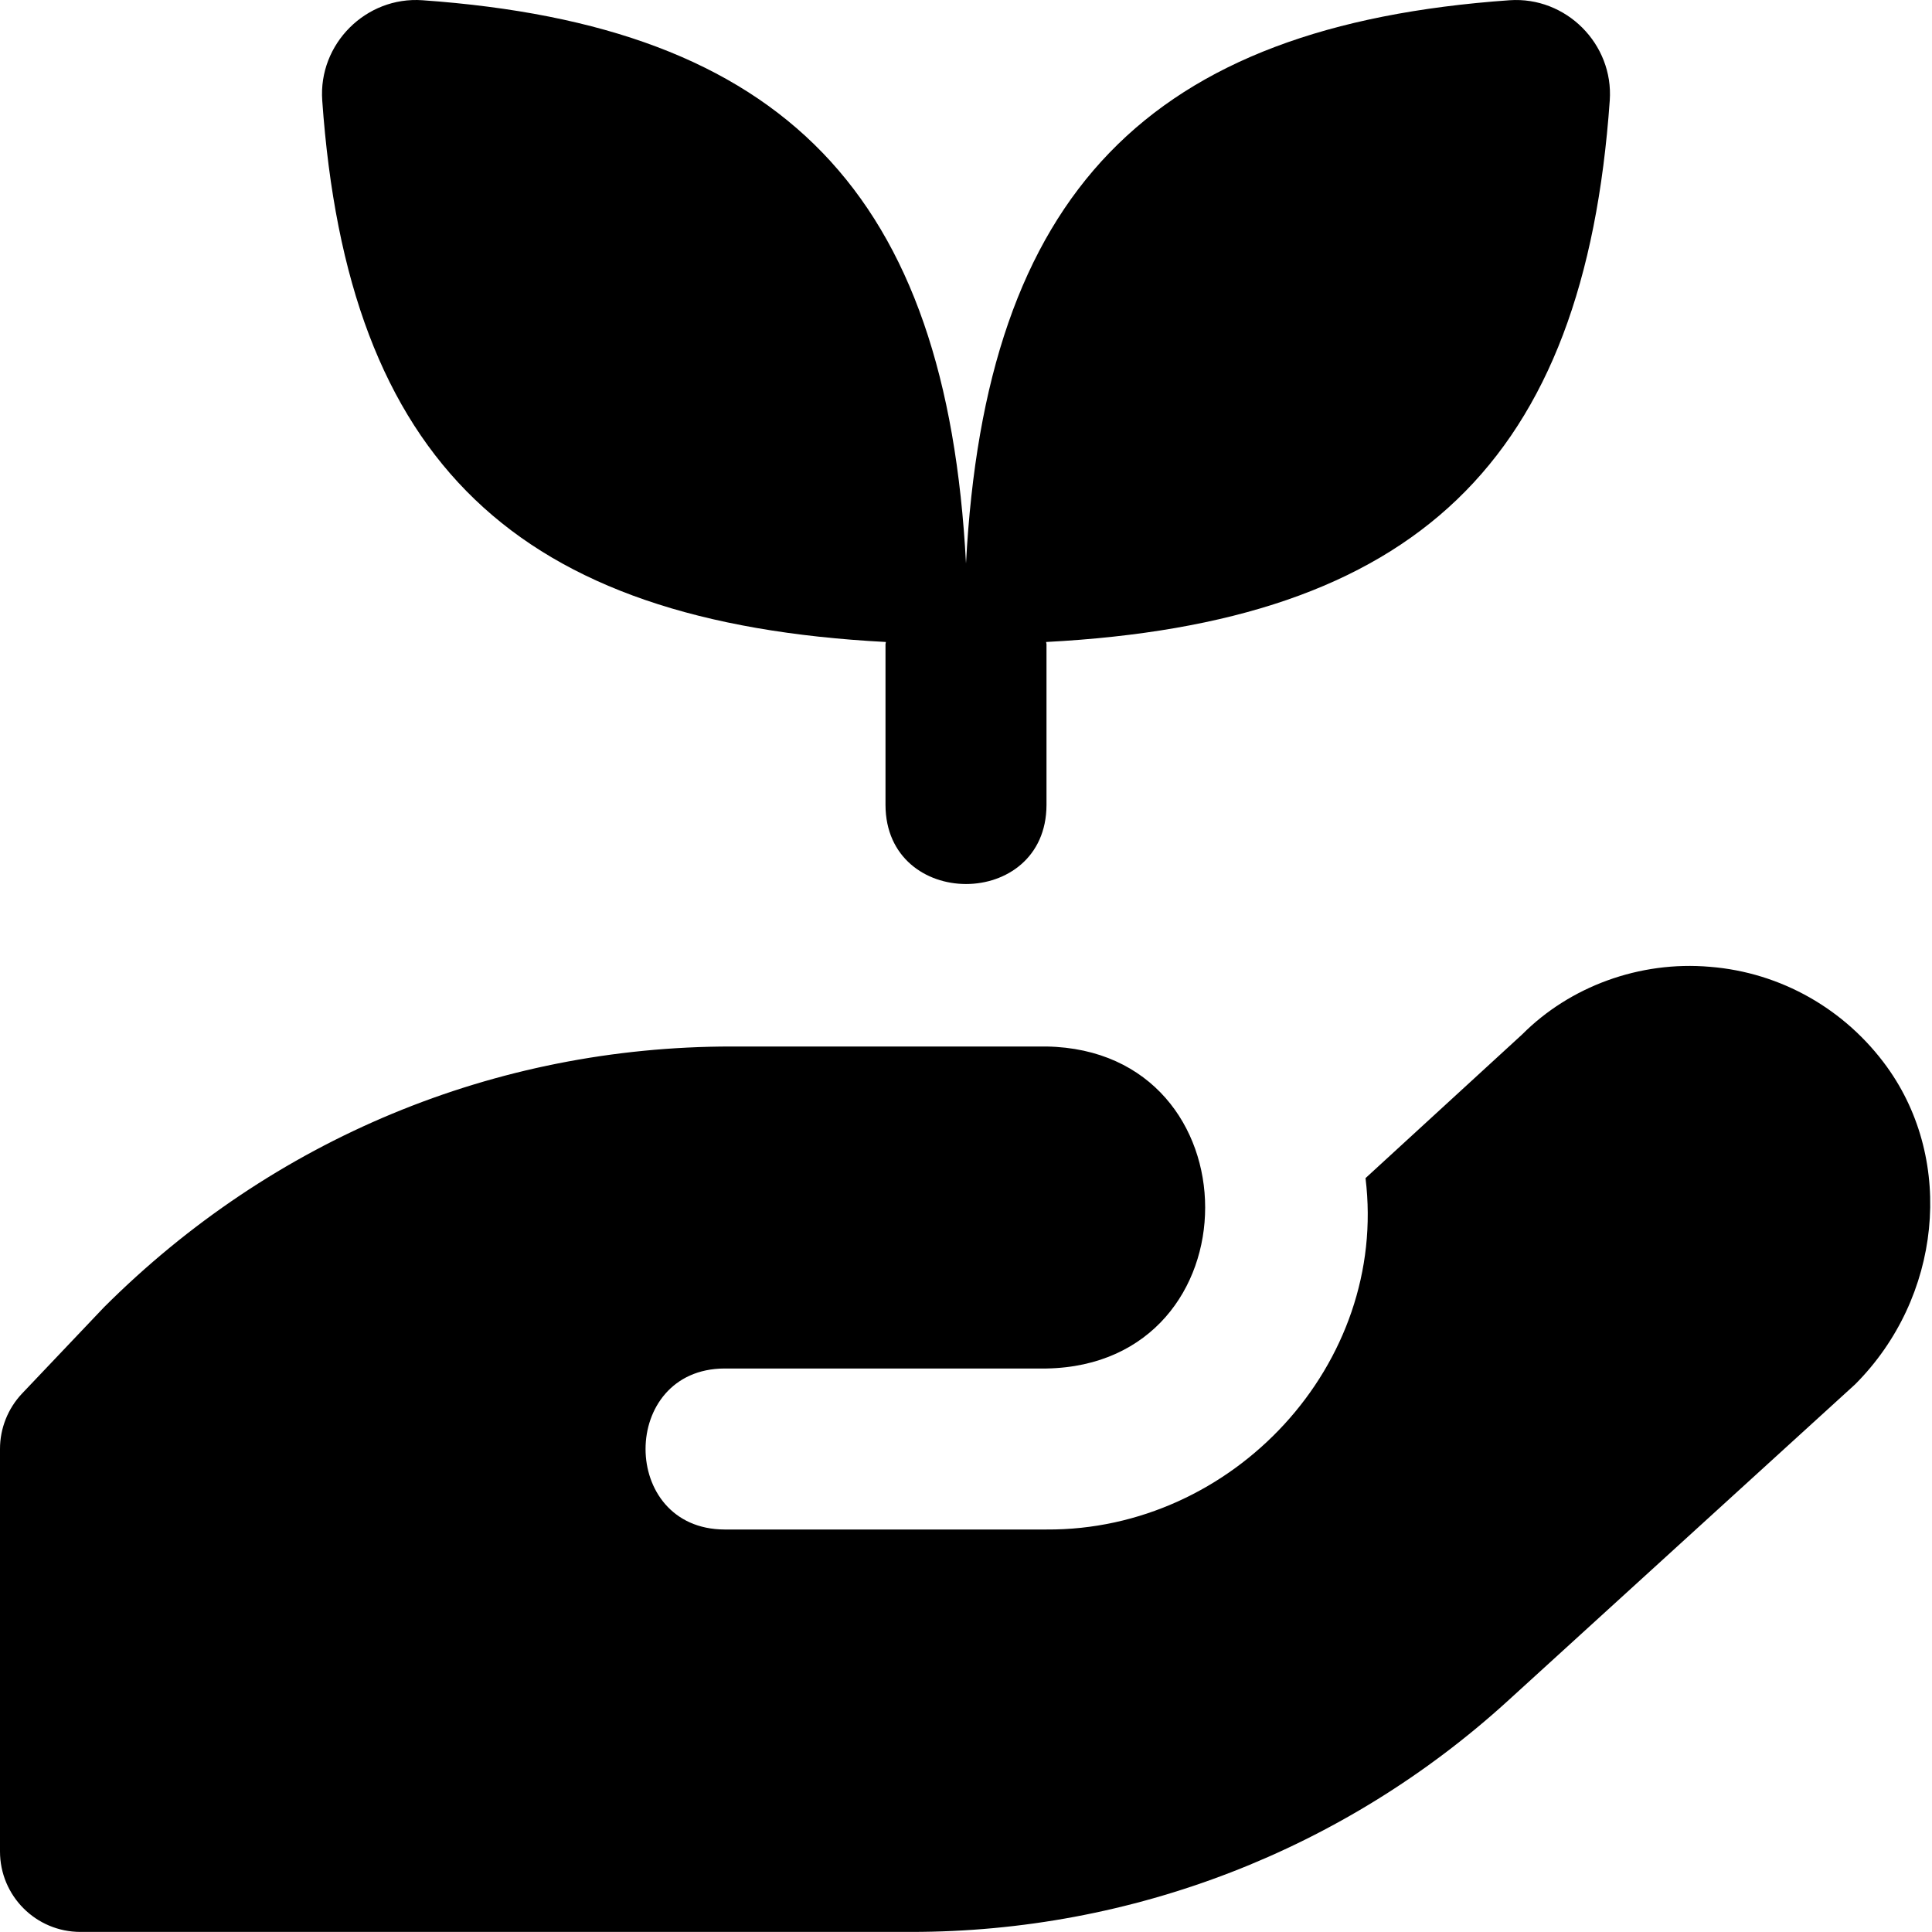
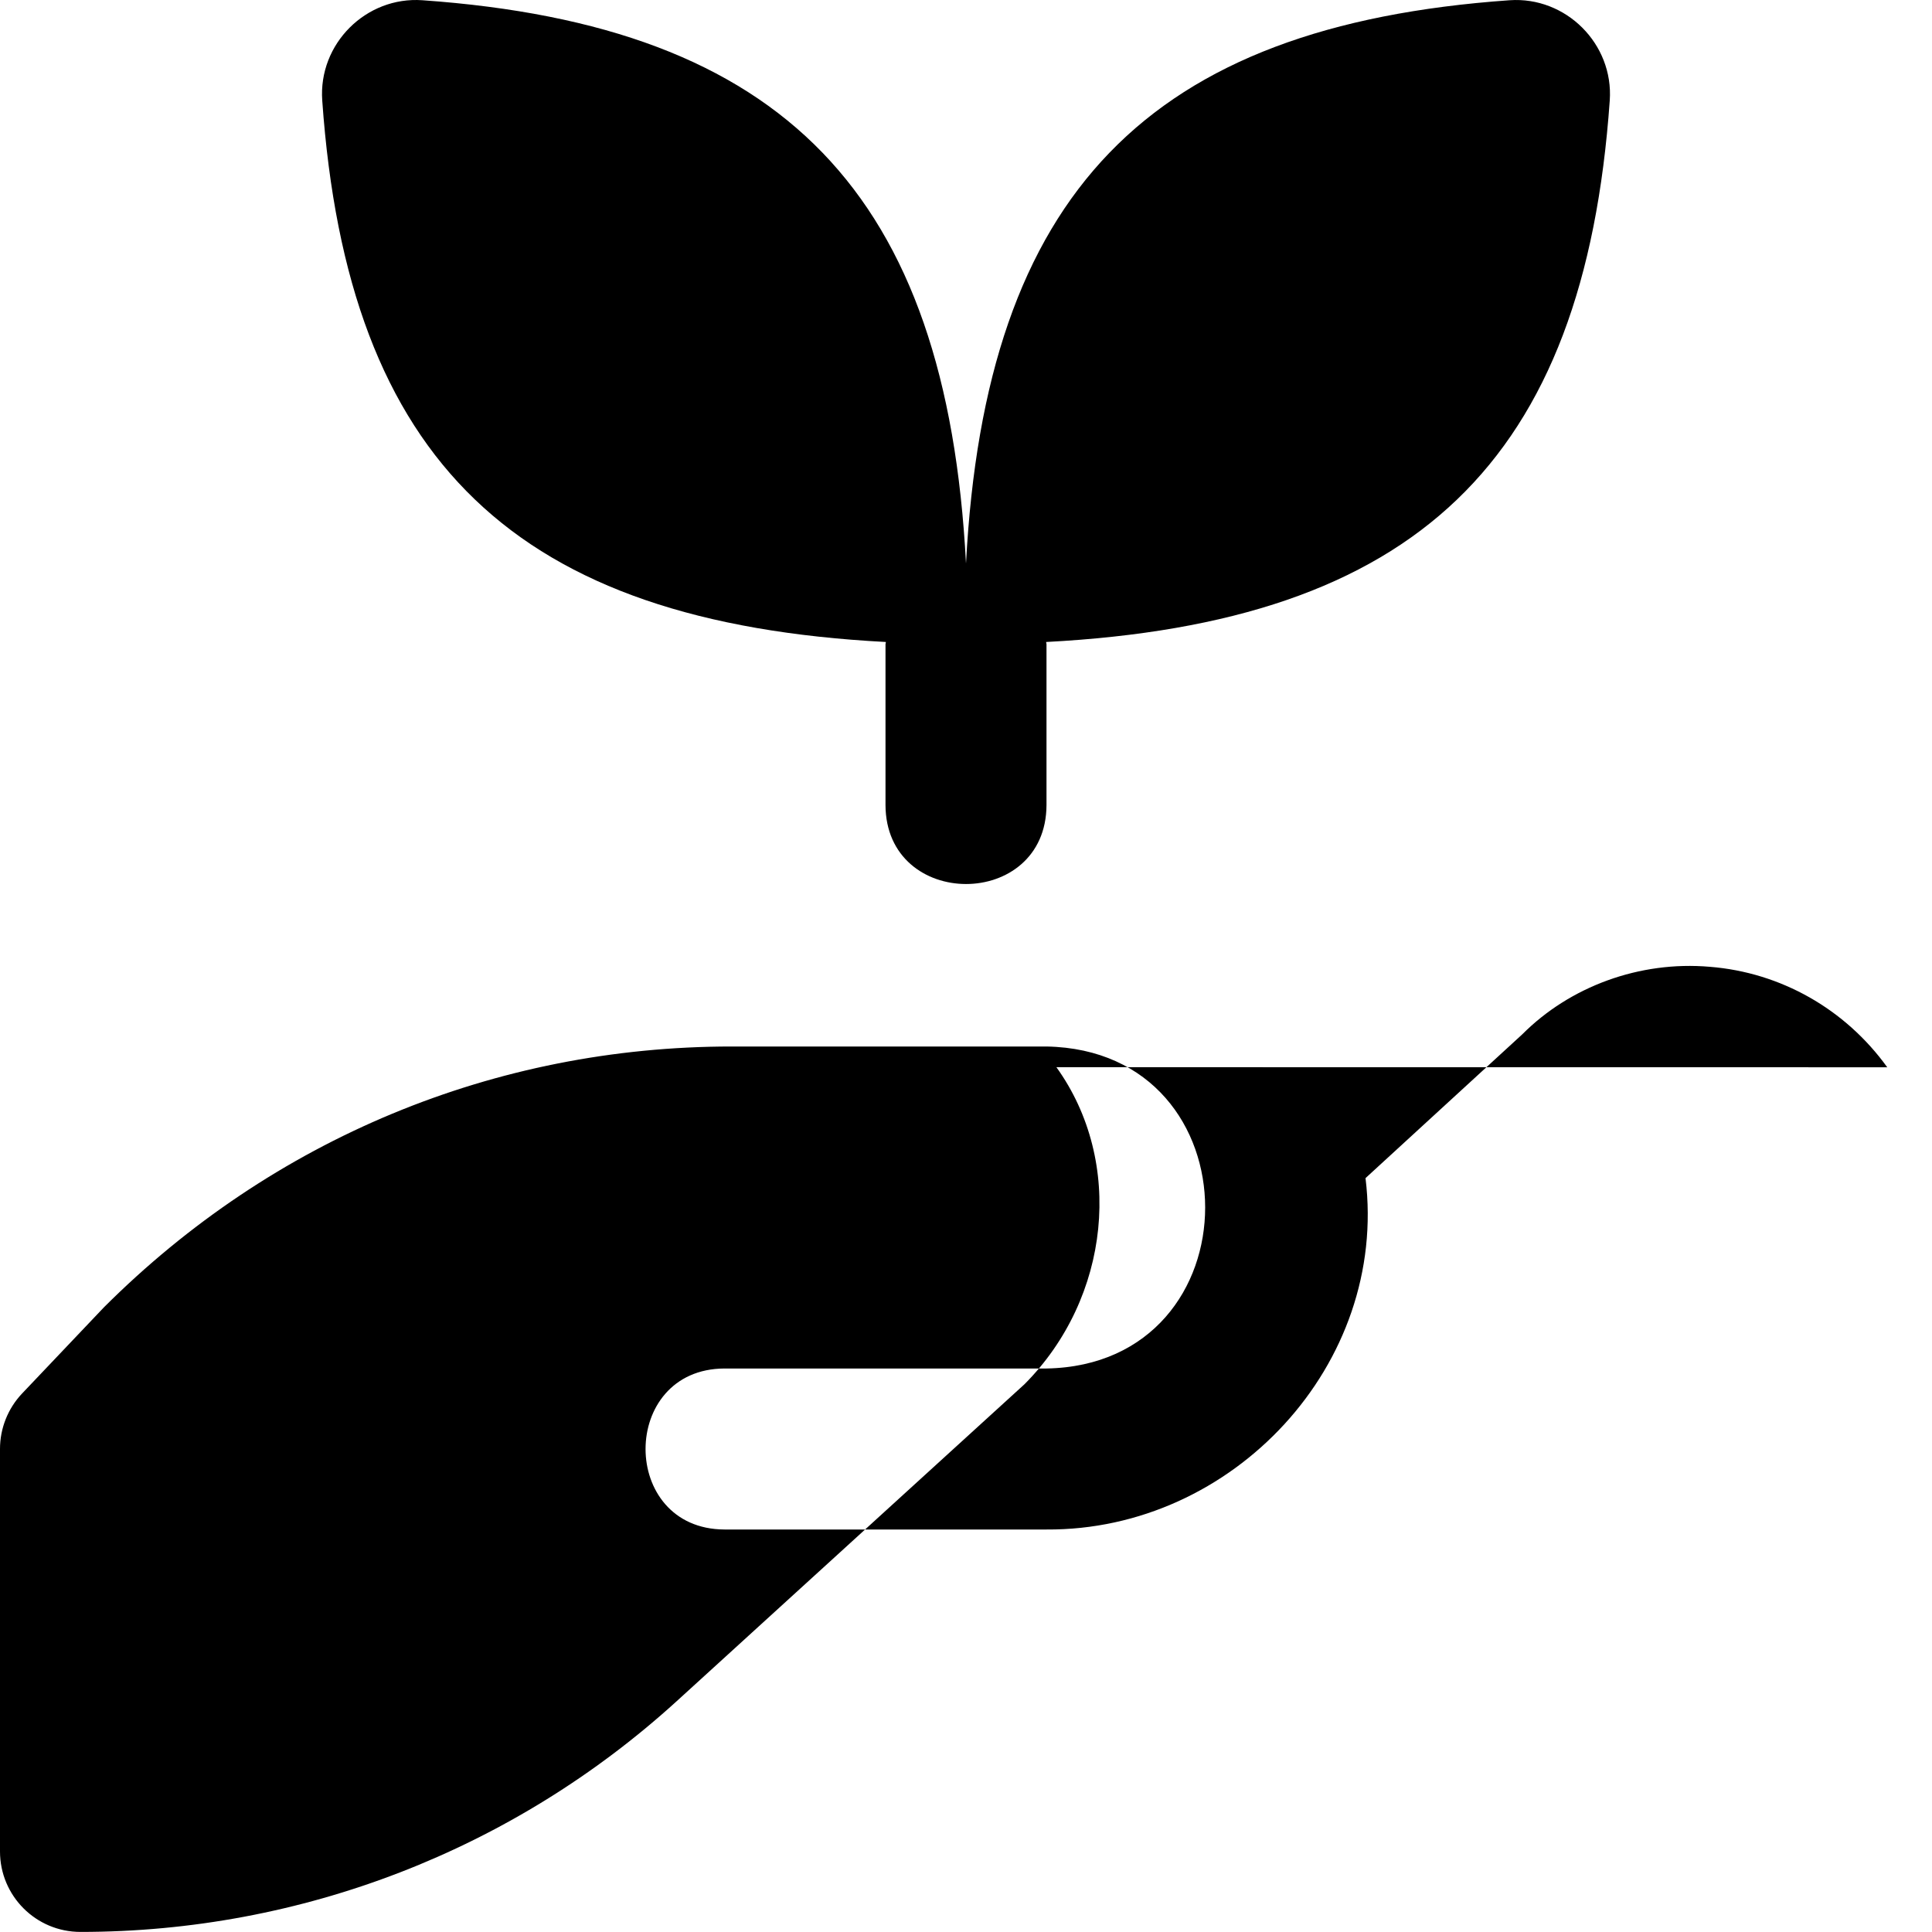
<svg xmlns="http://www.w3.org/2000/svg" id="Layer_1" data-name="Layer 1" viewBox="0 0 24 24" width="512" height="512">
-   <path d="M4.003,1.248C3.953,.546,4.546-.047,5.248,.003c4.489,.316,6.511,2.401,6.752,6.997C12.241,2.404,14.263,.319,18.752,.003c.701-.049,1.294,.543,1.245,1.245-.316,4.489-2.407,6.486-7.002,6.727,0,.009,.005,.017,.005,.026v2c-.005,1.308-1.995,1.307-2,0v-2c0-.009,.005-.017,.005-.026-4.596-.241-6.686-2.238-7.002-6.727ZM23.444,13.258c-.521-.723-1.323-1.178-2.203-1.248-.875-.076-1.74,.246-2.331,.839l-1.947,1.786c.284,2.315-1.649,4.38-3.963,4.365h-4c-1.308-.005-1.307-1.995,0-2h4c2.629-.048,2.627-3.953,0-4h-3.912c-2.938,0-5.7,1.145-7.797,3.24l-1.017,1.071c-.176,.186-.274,.433-.274,.688v5c0,.553,.447,1,1,1H11.32c2.746,0,5.377-1.019,7.408-2.868l4.318-3.935c1.07-1.073,1.241-2.766,.397-3.939Z" />
+   <path d="M4.003,1.248C3.953,.546,4.546-.047,5.248,.003c4.489,.316,6.511,2.401,6.752,6.997C12.241,2.404,14.263,.319,18.752,.003c.701-.049,1.294,.543,1.245,1.245-.316,4.489-2.407,6.486-7.002,6.727,0,.009,.005,.017,.005,.026v2c-.005,1.308-1.995,1.307-2,0v-2c0-.009,.005-.017,.005-.026-4.596-.241-6.686-2.238-7.002-6.727ZM23.444,13.258c-.521-.723-1.323-1.178-2.203-1.248-.875-.076-1.74,.246-2.331,.839l-1.947,1.786c.284,2.315-1.649,4.38-3.963,4.365h-4c-1.308-.005-1.307-1.995,0-2h4c2.629-.048,2.627-3.953,0-4h-3.912c-2.938,0-5.7,1.145-7.797,3.24l-1.017,1.071c-.176,.186-.274,.433-.274,.688v5c0,.553,.447,1,1,1c2.746,0,5.377-1.019,7.408-2.868l4.318-3.935c1.07-1.073,1.241-2.766,.397-3.939Z" />
</svg>